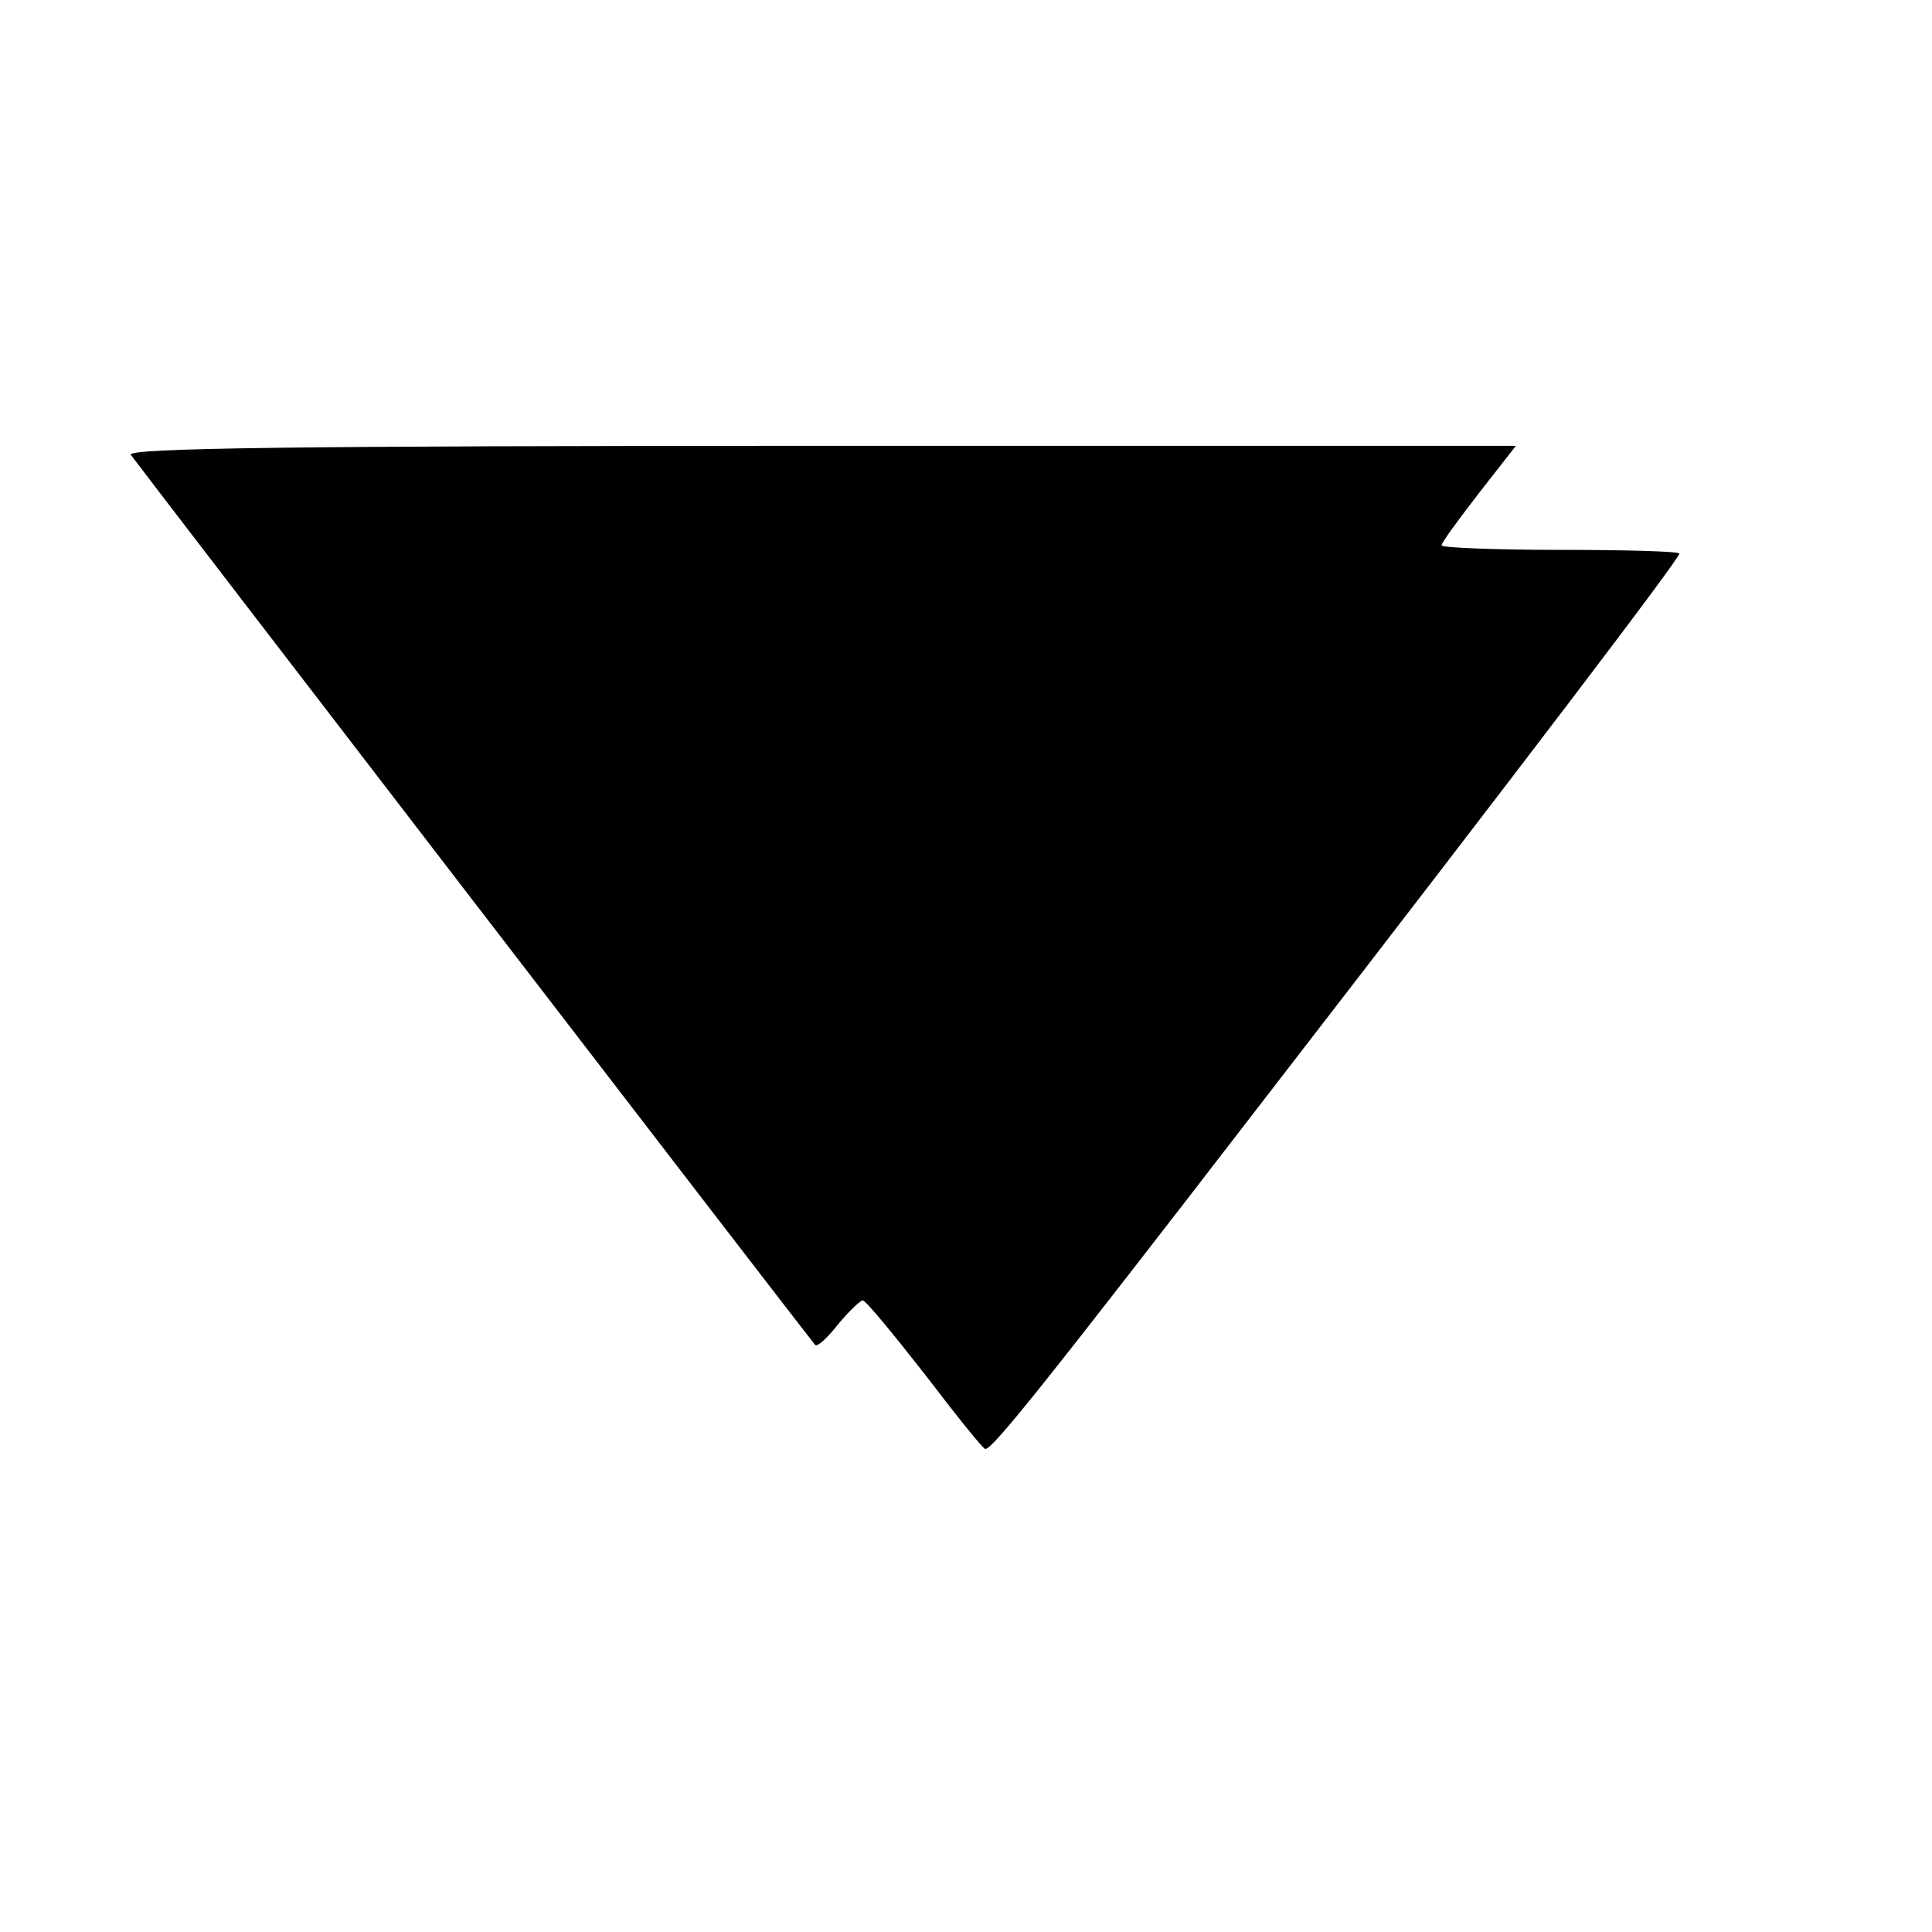
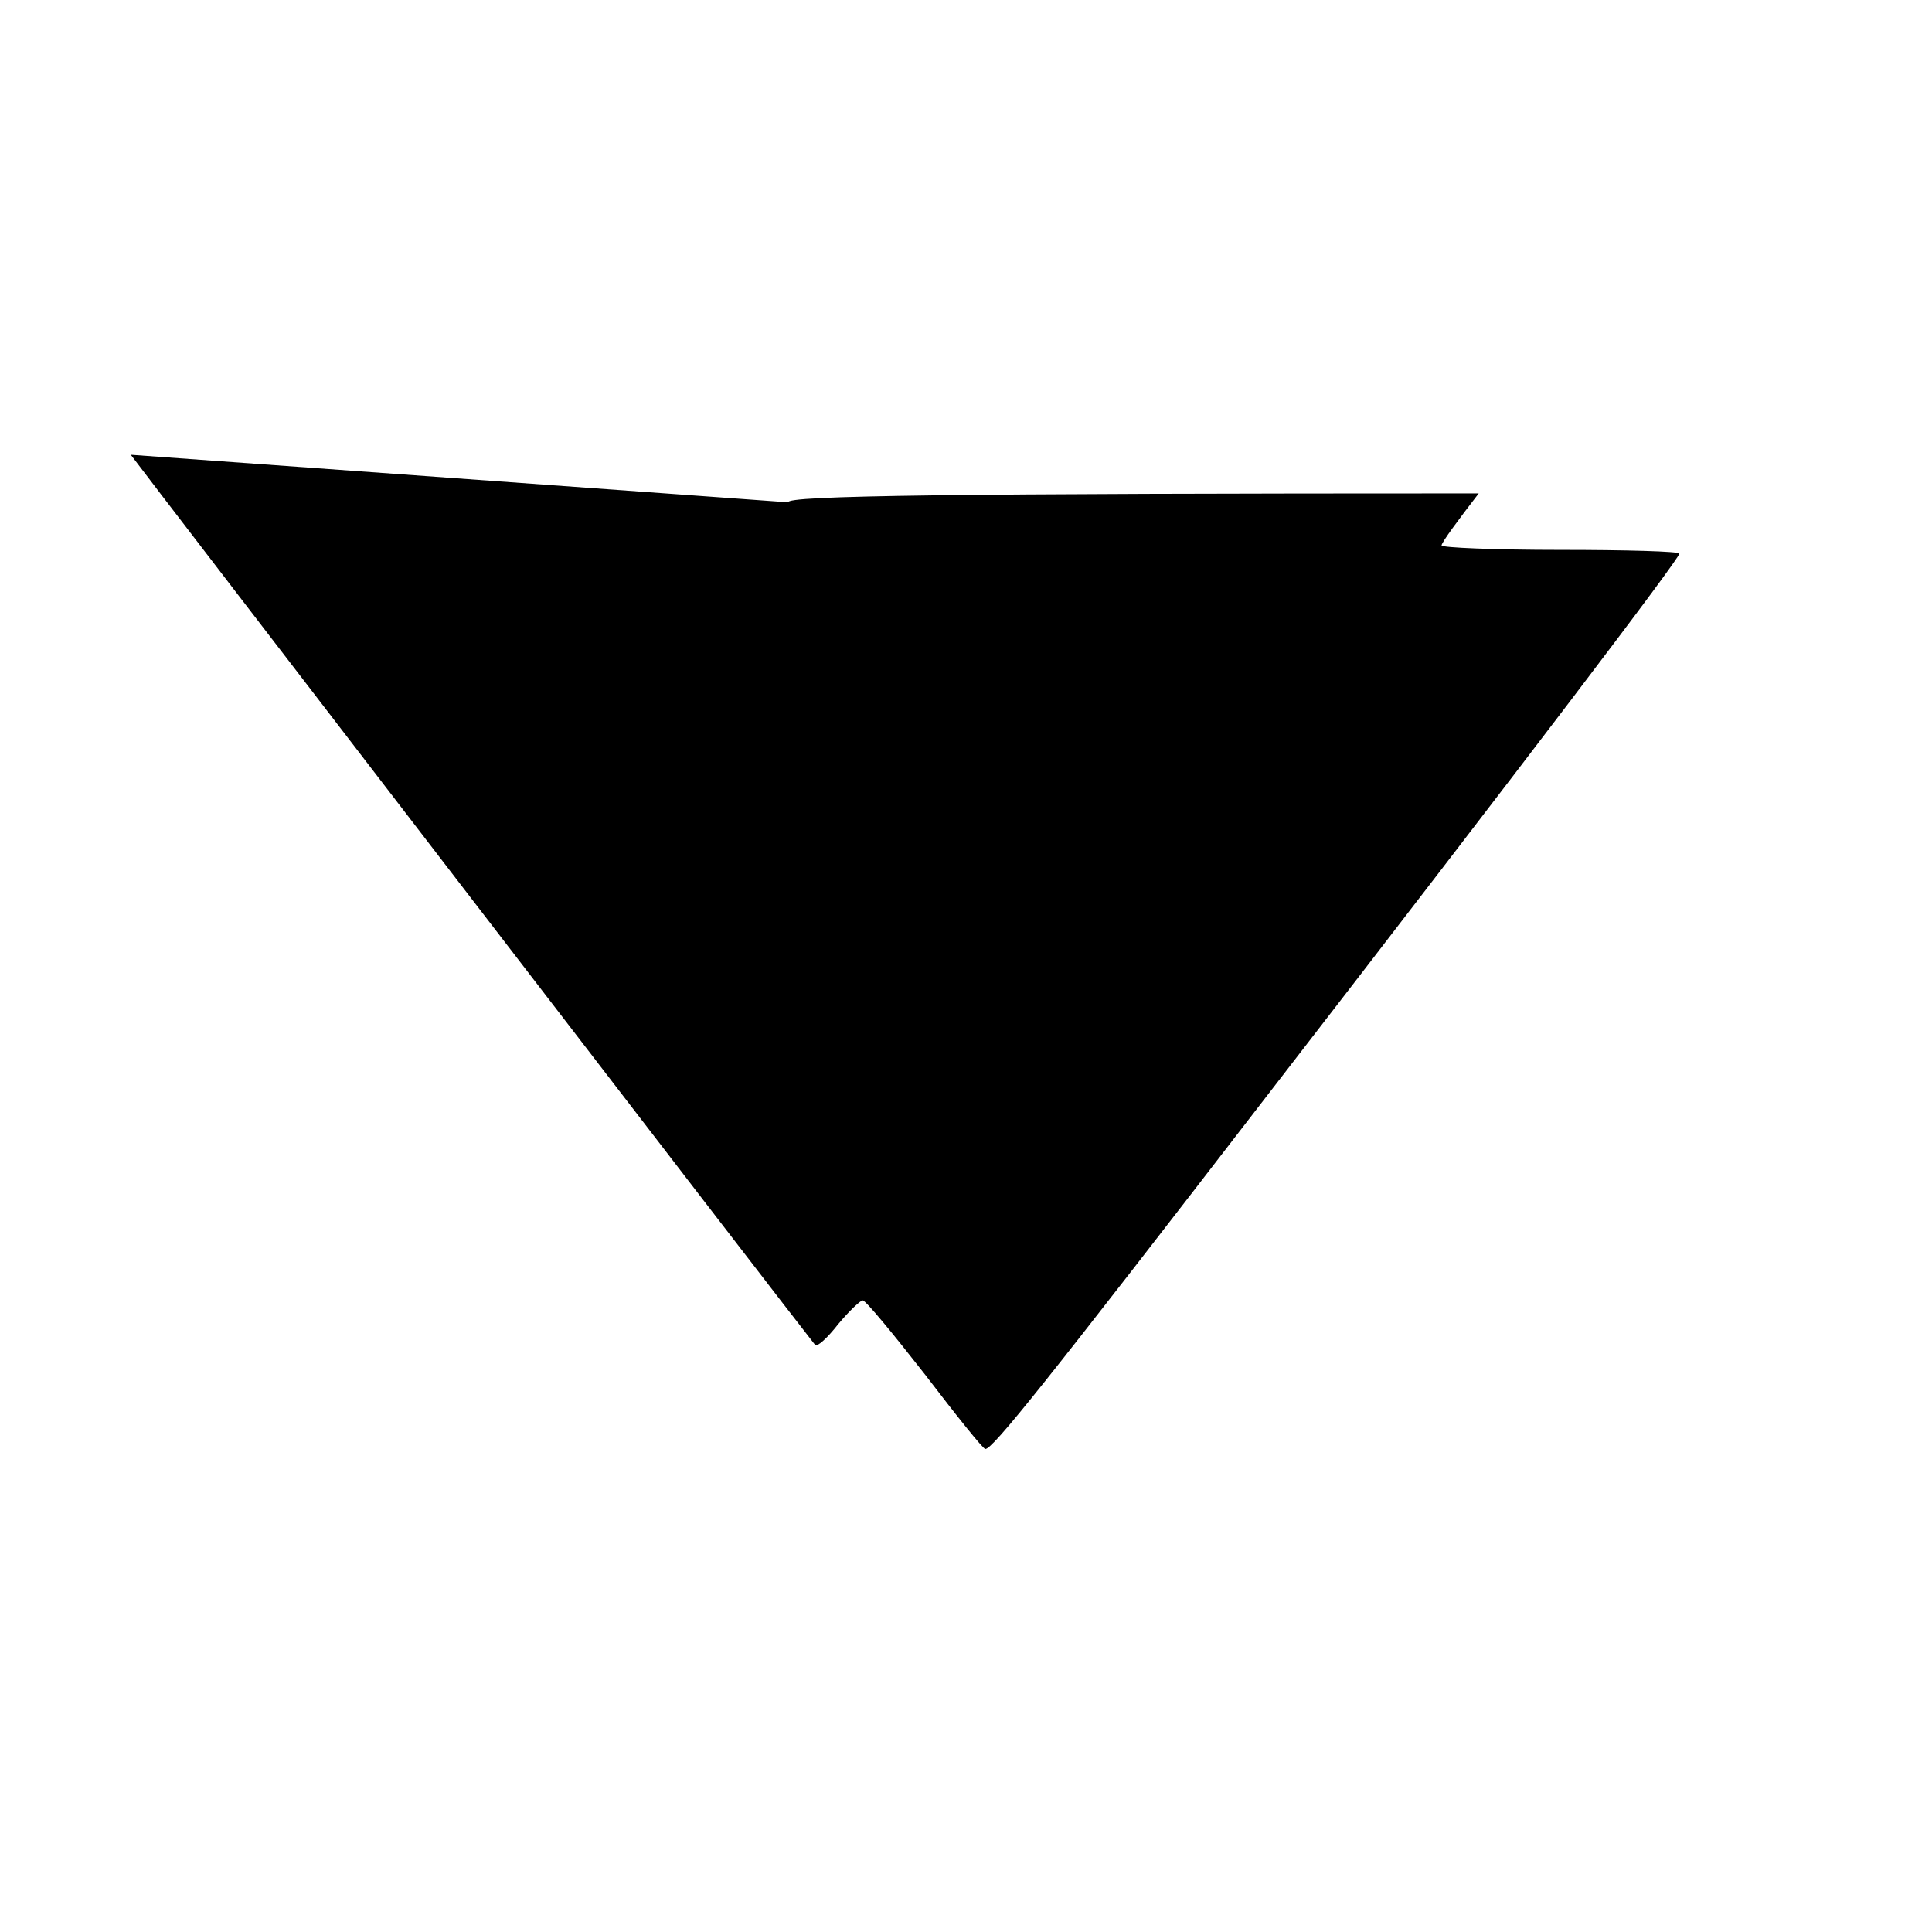
<svg xmlns="http://www.w3.org/2000/svg" version="1.0" width="260pt" height="260pt" viewBox="0 0 260 260" preserveAspectRatio="xMidYMid meet">
  <g transform="translate(0,260) scale(0.1,-0.1)" fill="#000000" stroke="none">
-     <path d="M176 1988 c6 -9 906 -1180 921 -1198 3 -3 17 10 31 28 15 18 30 32 33 32 4 0 41 -45 84 -100 42 -55 78 -100 81 -100 10 0 79 86 378 474 350 453 556 724 556 731 0 3 -72 5 -160 5 -88 0 -160 3 -160 6 0 4 23 35 50 70 l50 64 -935 0 c-710 0 -934 -3 -929 -12z" />
+     <path d="M176 1988 c6 -9 906 -1180 921 -1198 3 -3 17 10 31 28 15 18 30 32 33 32 4 0 41 -45 84 -100 42 -55 78 -100 81 -100 10 0 79 86 378 474 350 453 556 724 556 731 0 3 -72 5 -160 5 -88 0 -160 3 -160 6 0 4 23 35 50 70 c-710 0 -934 -3 -929 -12z" />
  </g>
</svg>